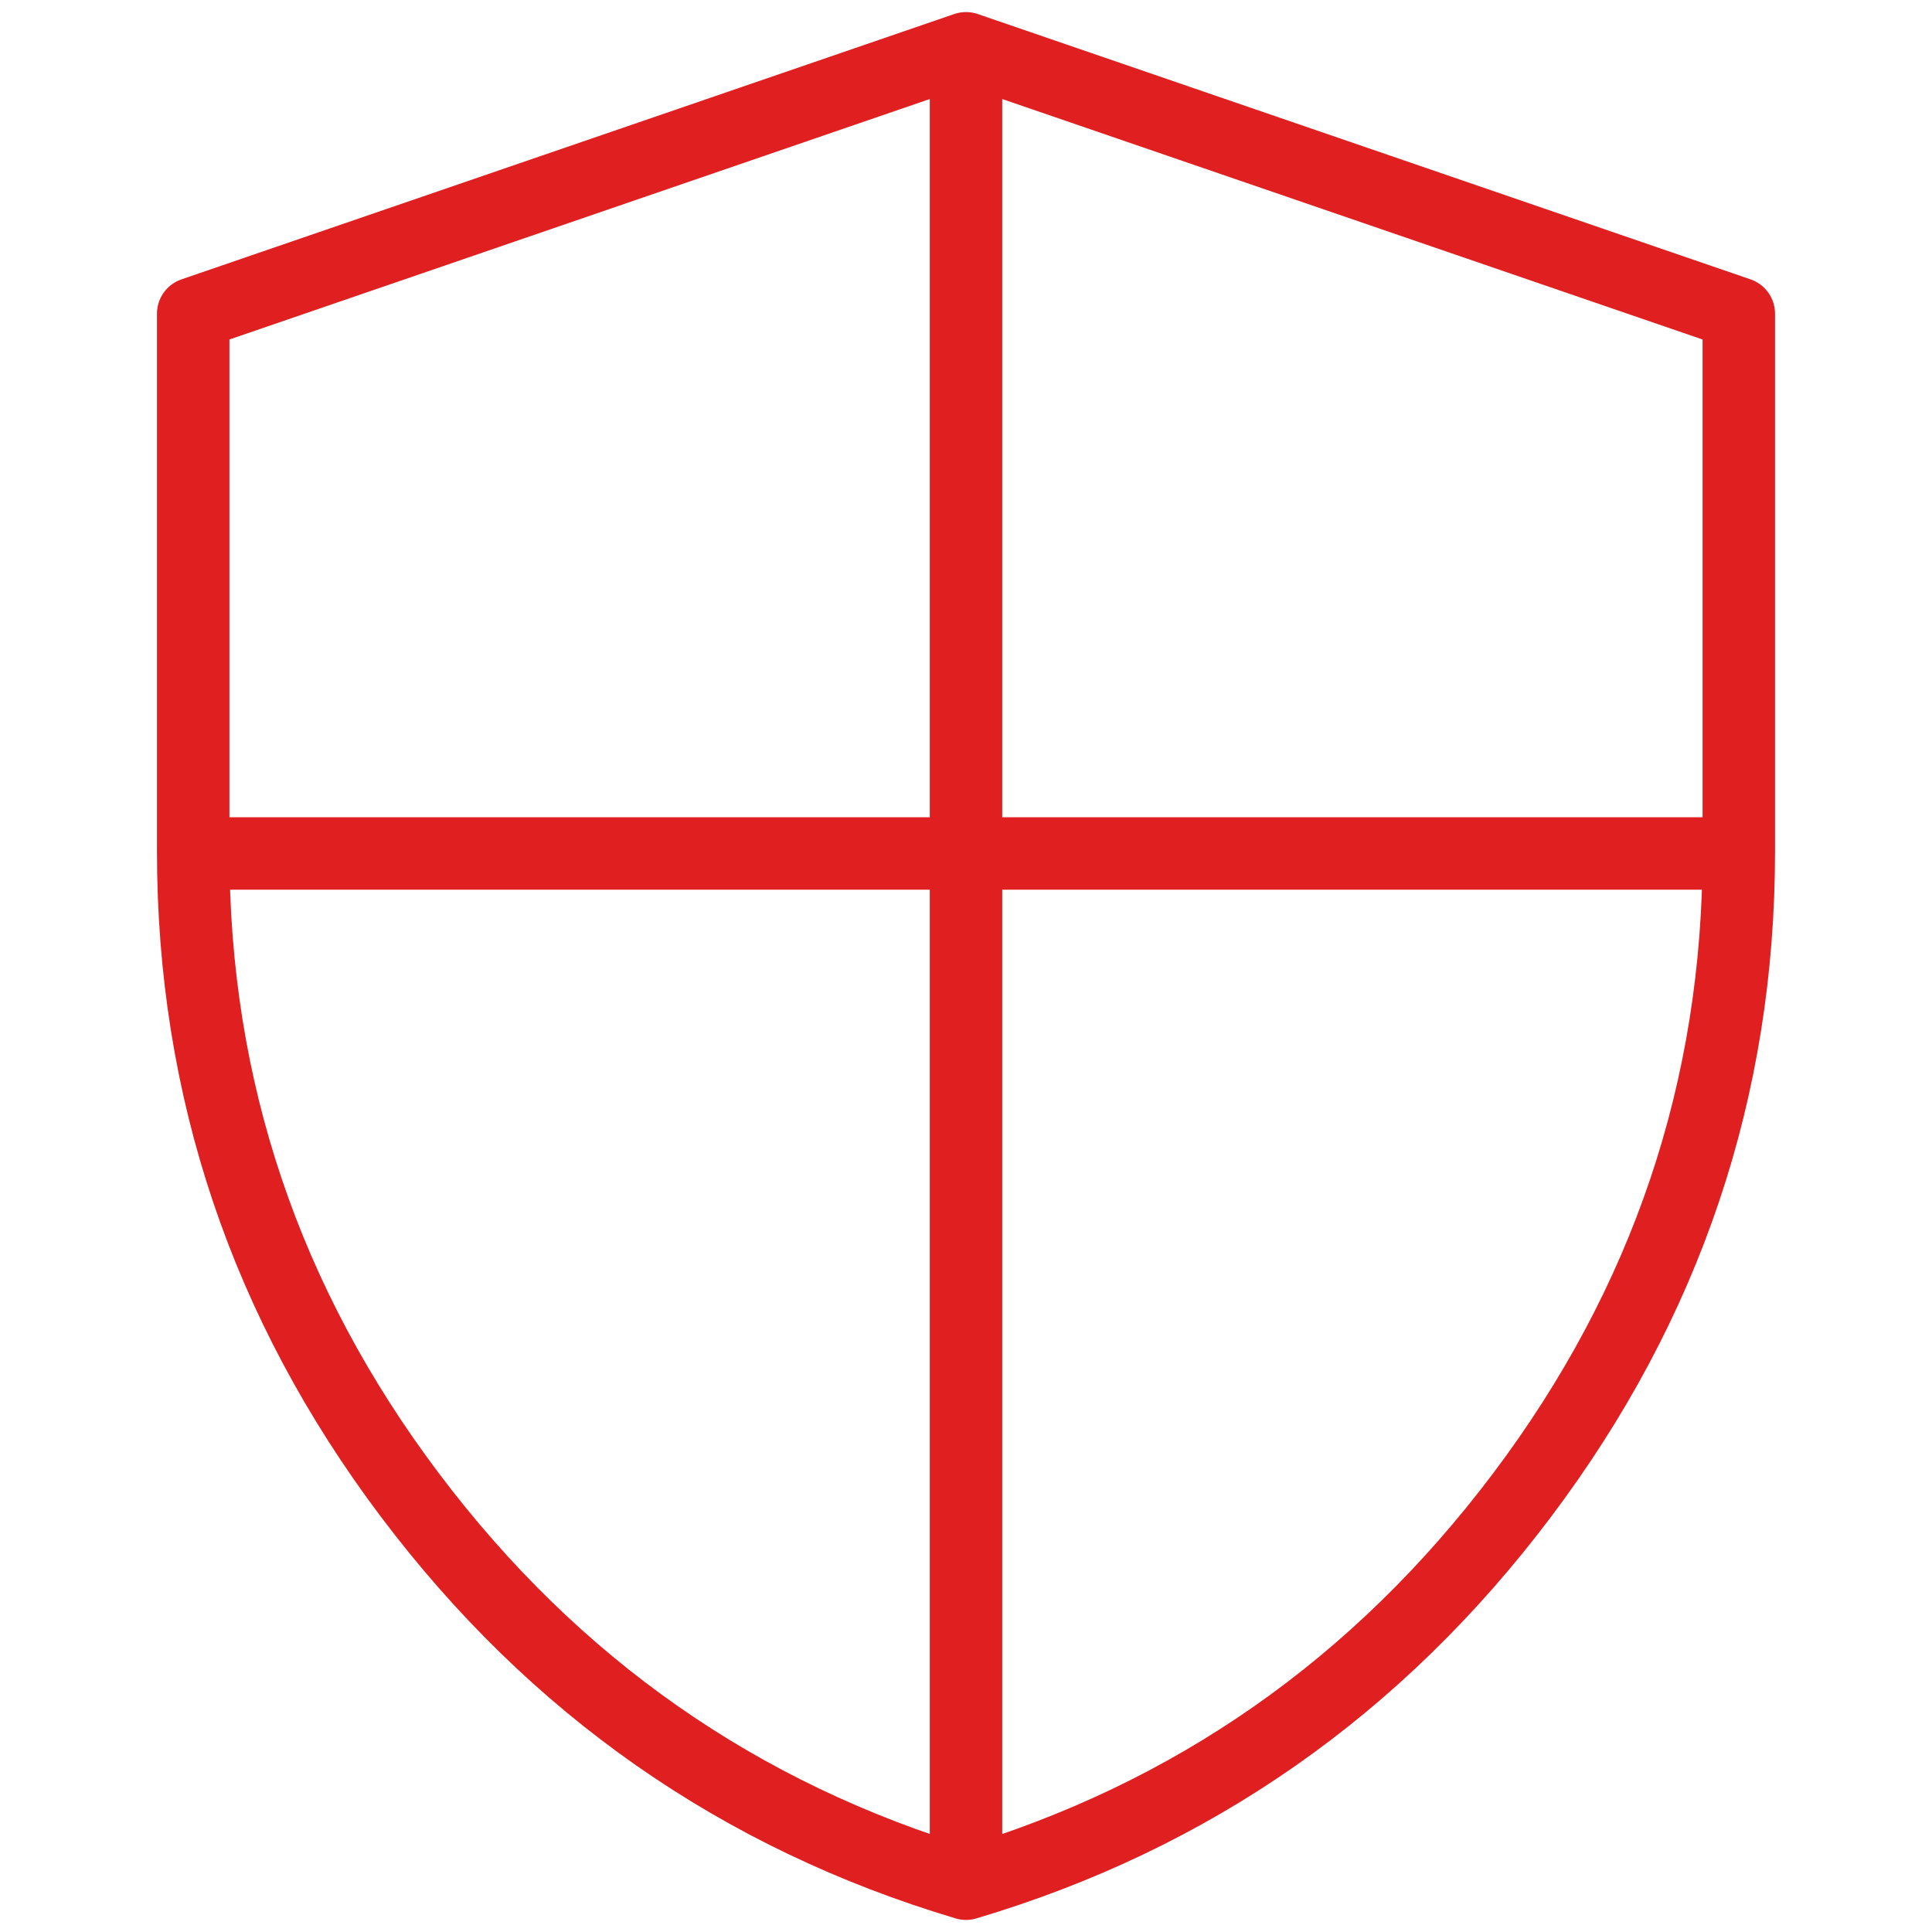
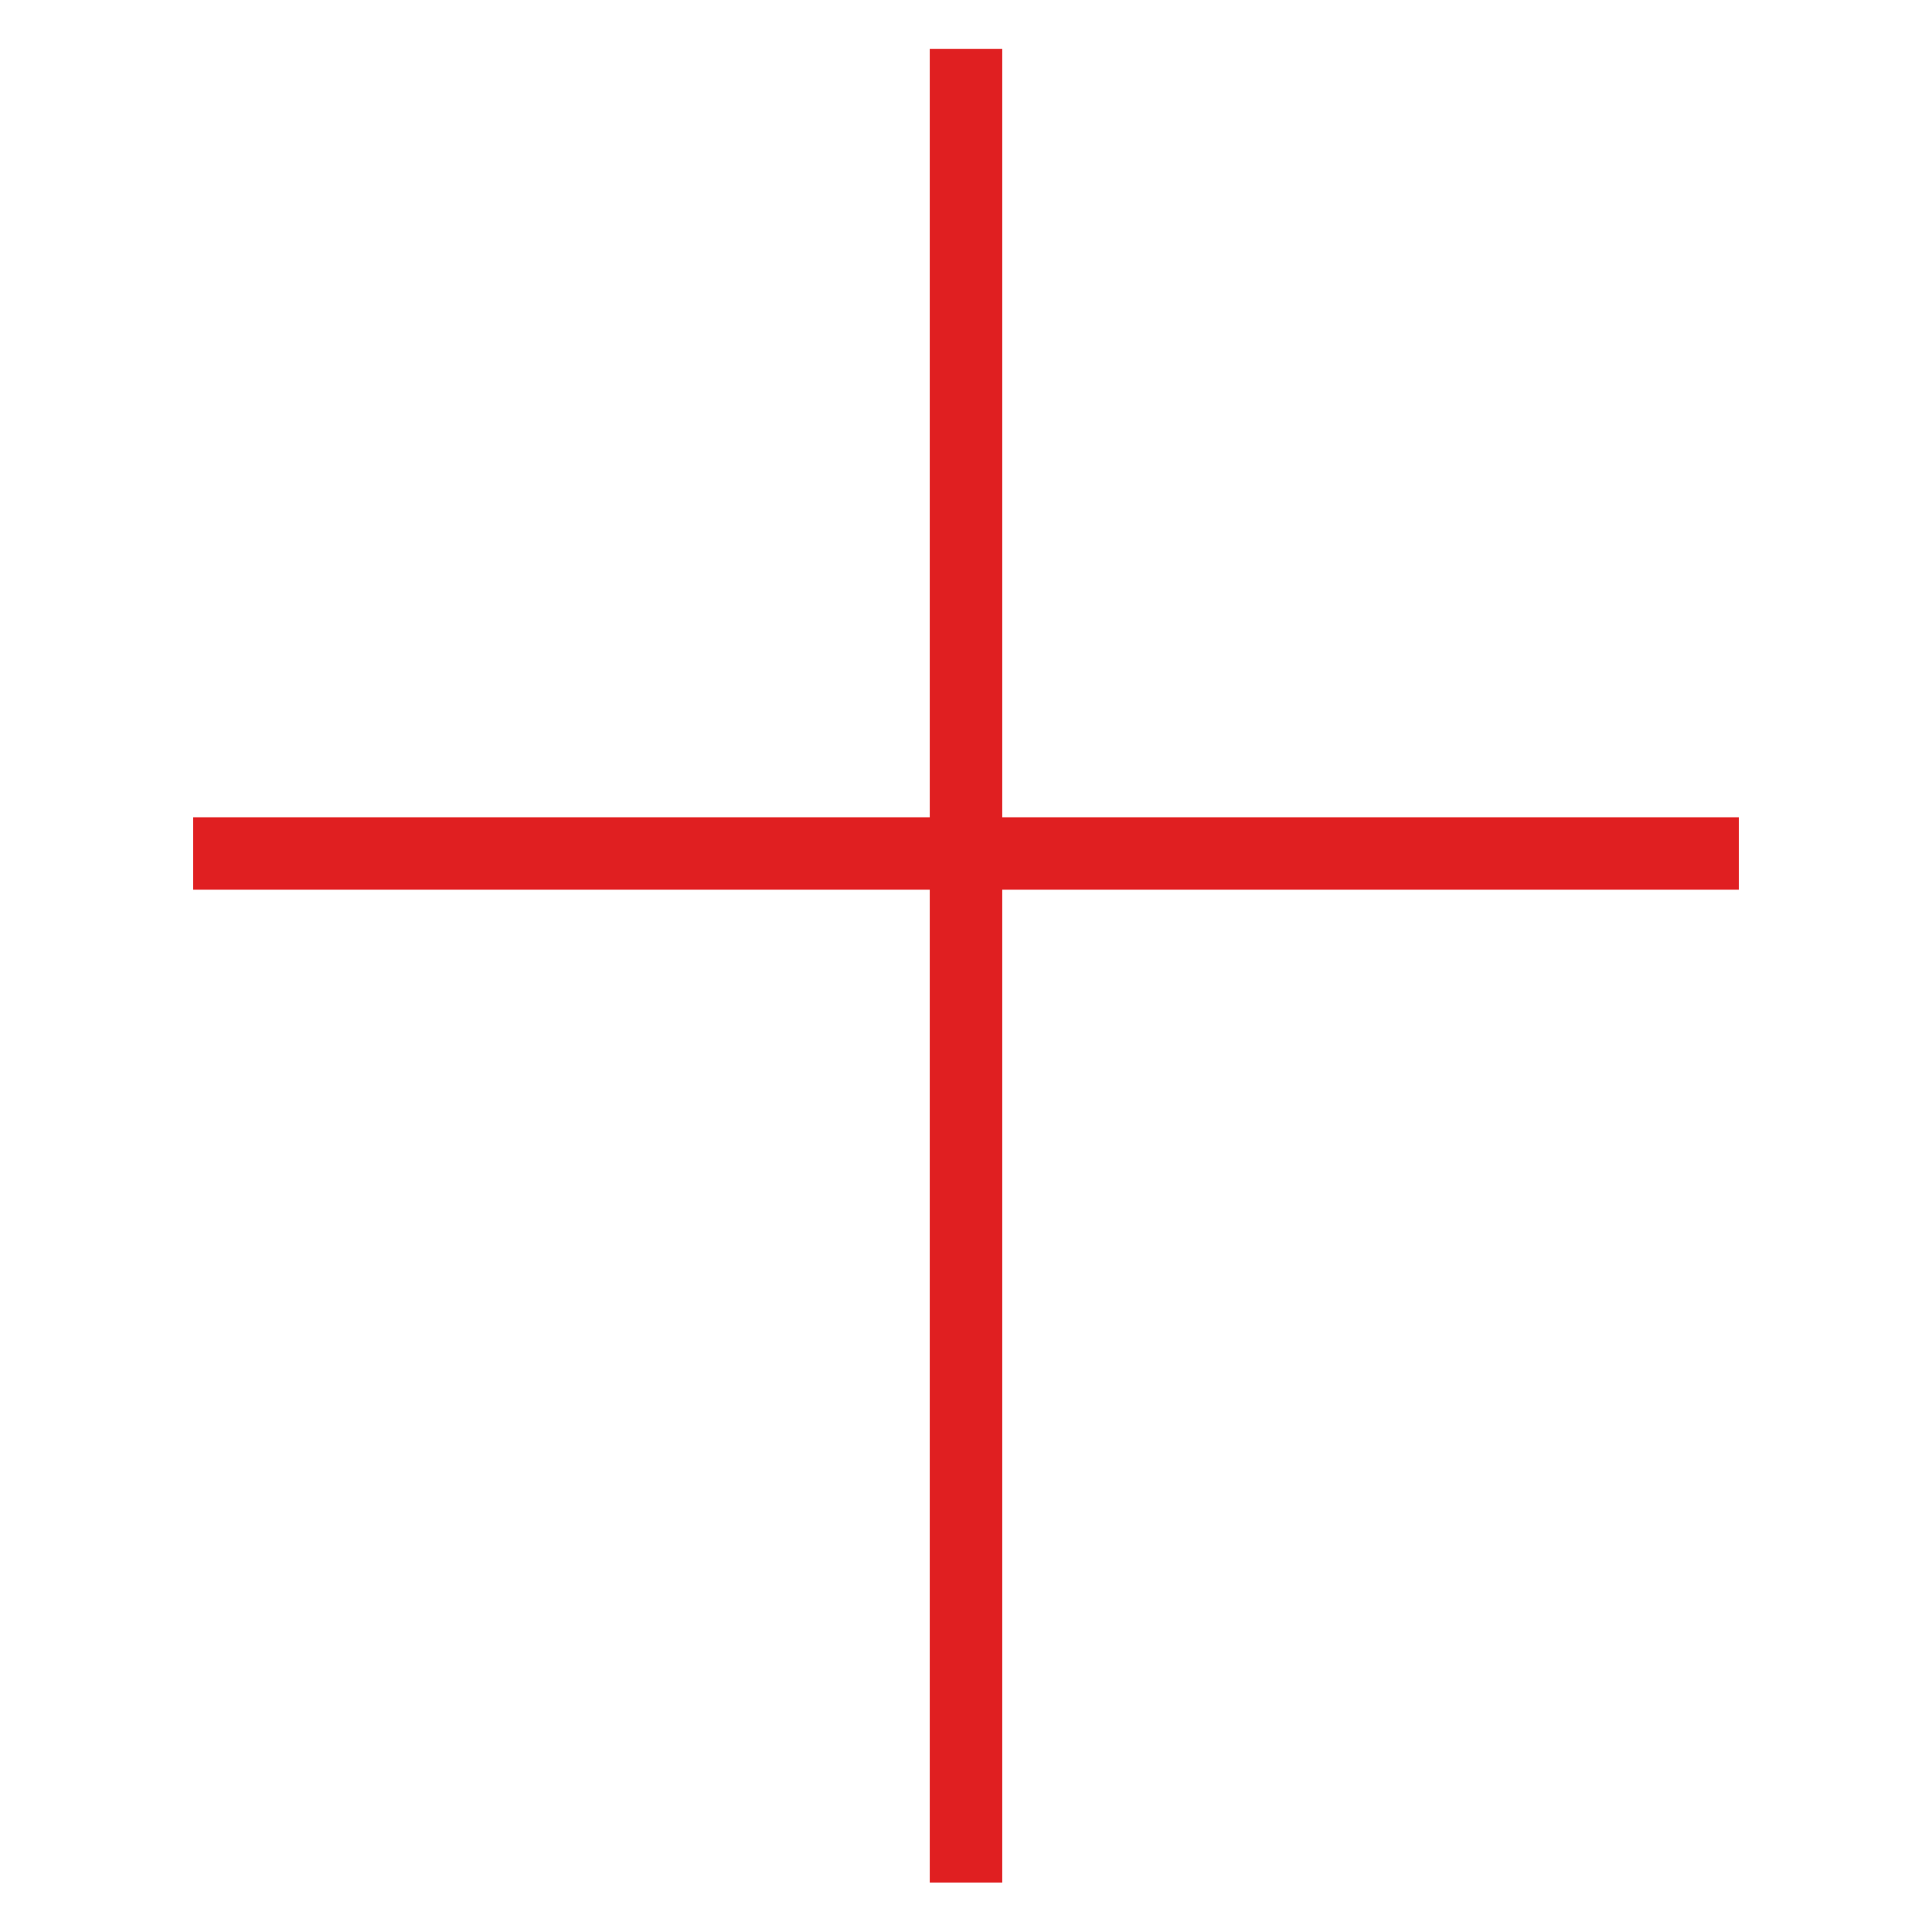
<svg xmlns="http://www.w3.org/2000/svg" width="80" height="80" viewBox="0 0 80 80" fill="none">
-   <path d="M40 78C49.382 75.211 57.054 69.841 63.032 61.9C69.011 53.958 72 45.079 72 35.262V12.987L40 2L8 12.987V35.262C8 45.079 10.989 53.958 16.968 61.9C22.946 69.841 30.626 75.203 40 78Z" stroke="#E01F21" stroke-width="3" stroke-linejoin="round" />
  <path d="M40 2.023V77.954" stroke="#E01F21" stroke-width="3" stroke-linejoin="round" />
  <path d="M8 35.34H72" stroke="#E01F21" stroke-width="3" stroke-linejoin="round" />
</svg>